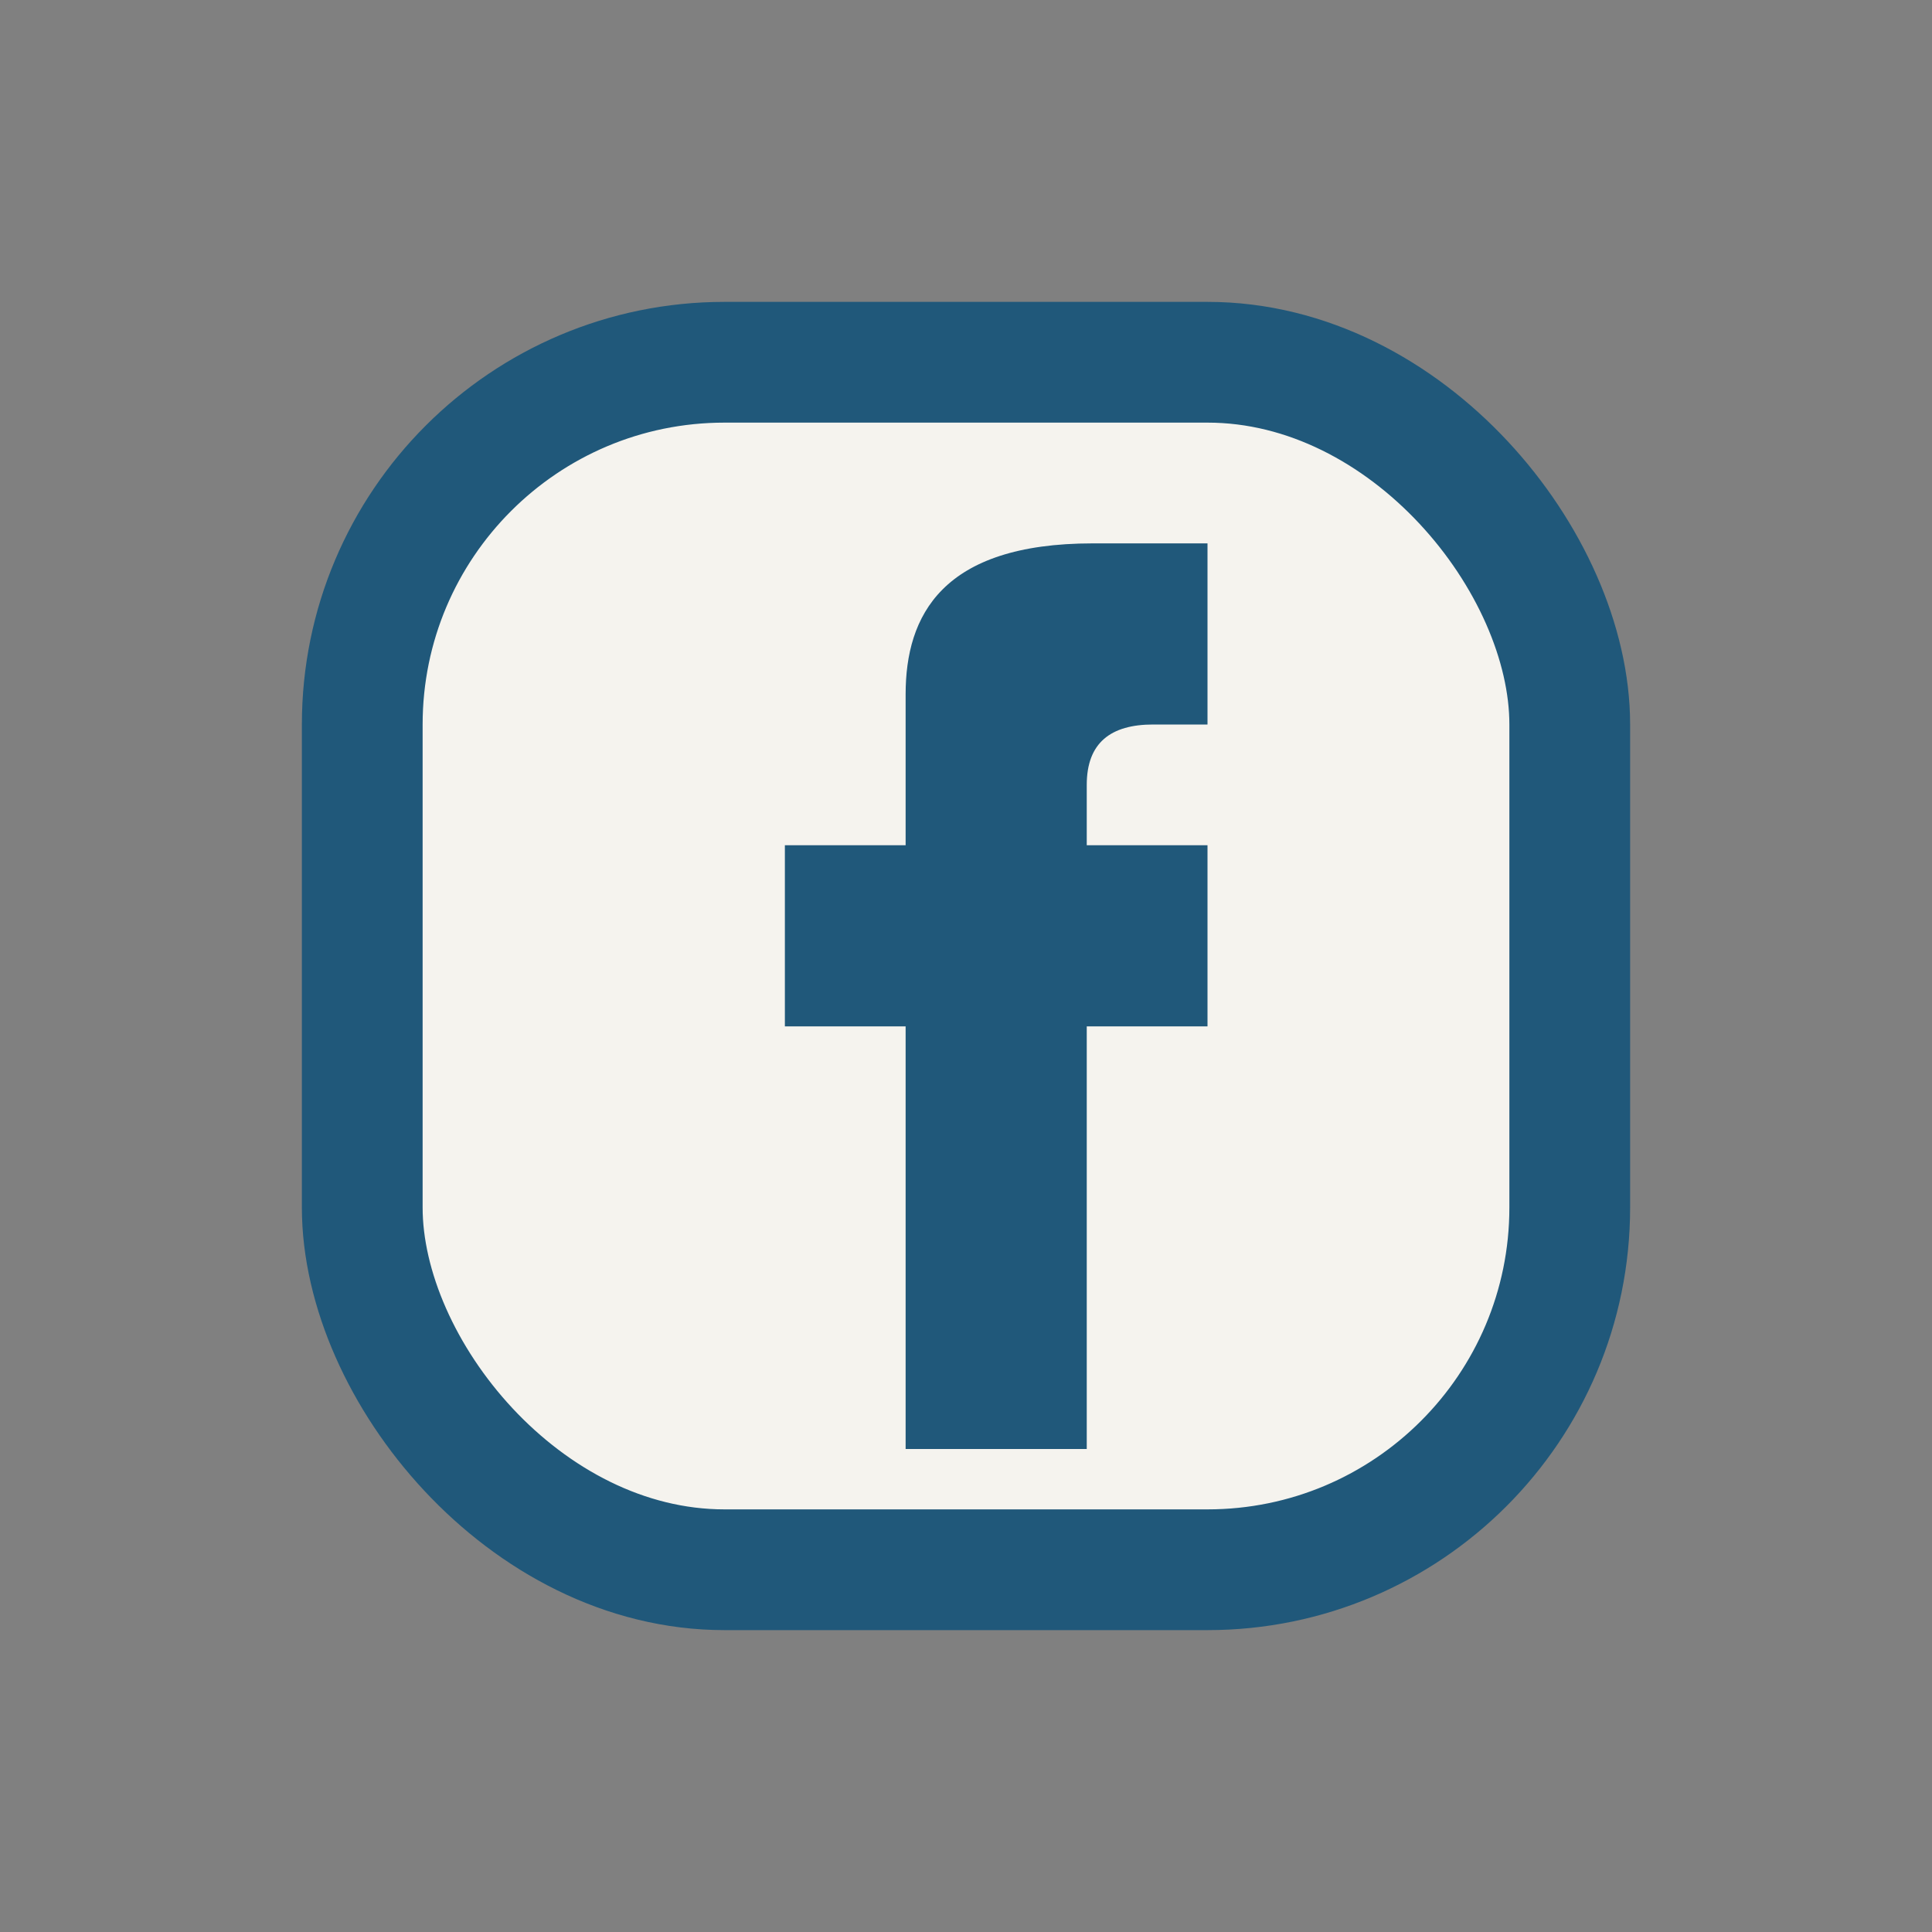
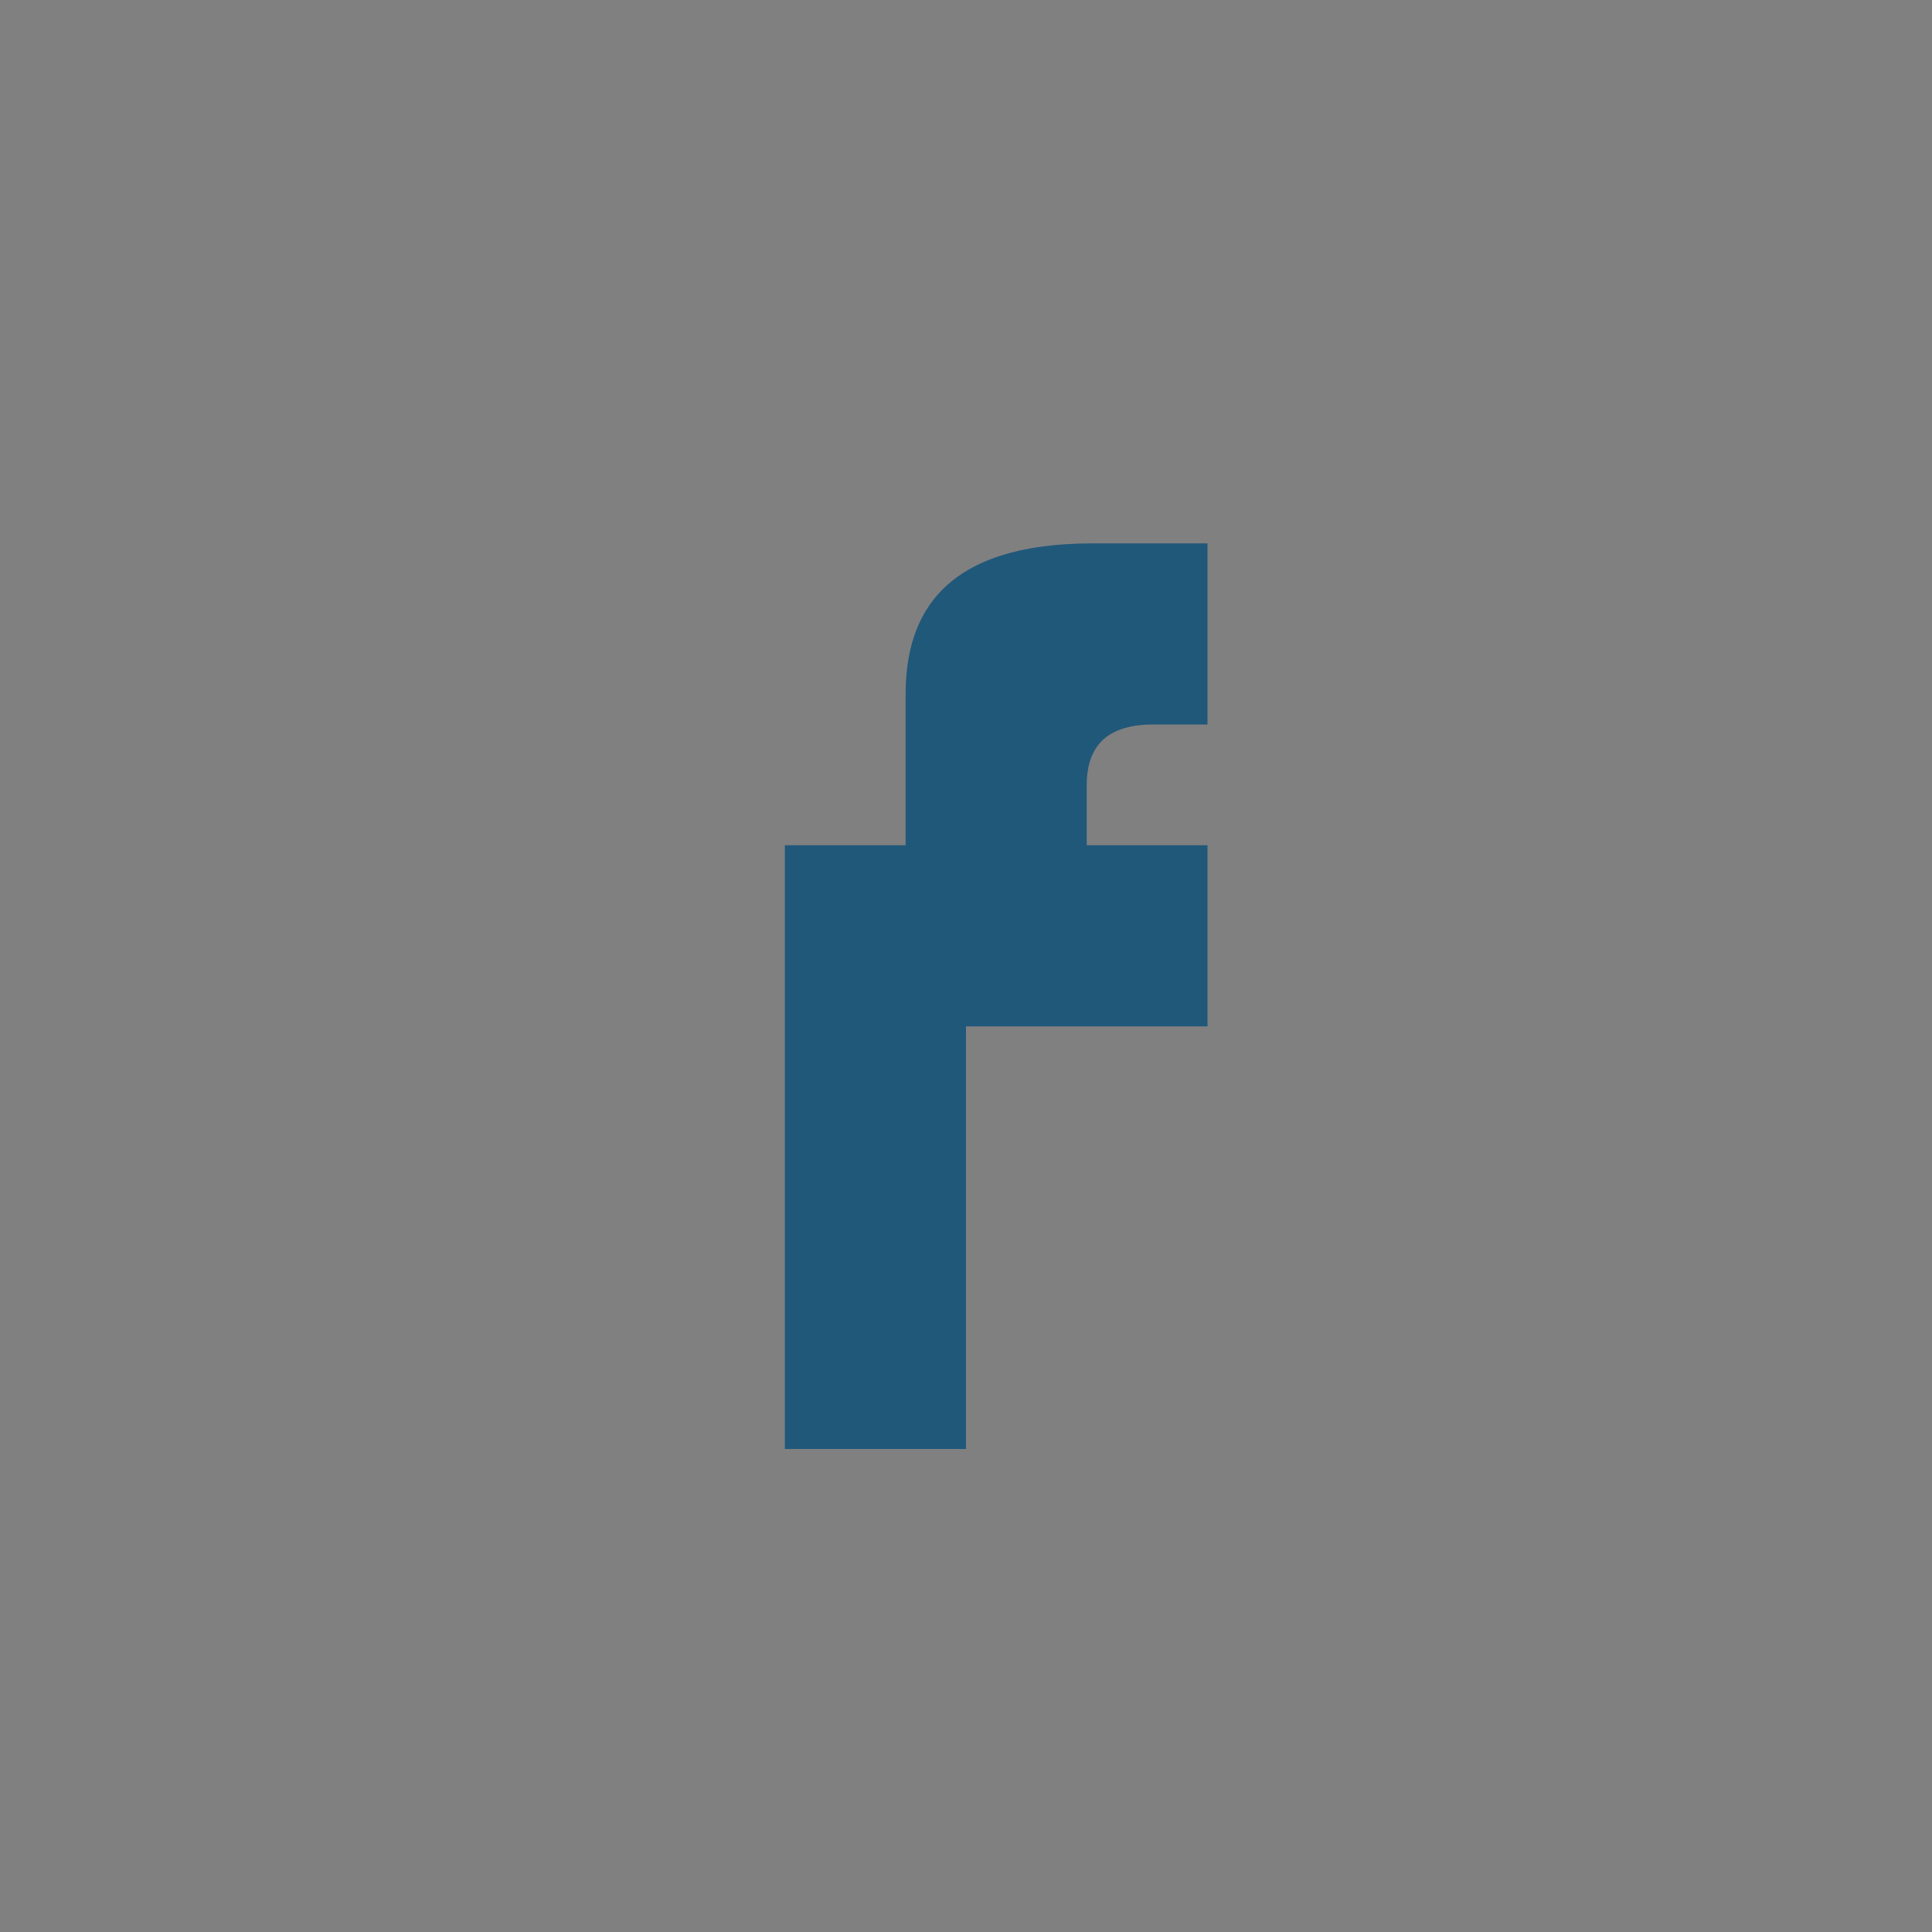
<svg xmlns="http://www.w3.org/2000/svg" width="32" height="32" viewBox="0 0 32 32">
  <rect x="0" y="0" width="32" height="32" fill="#808080" stroke="none" />
-   <rect x="6" y="6" width="20" height="20" rx="6" fill="#F5F3EE" stroke="#20587A" stroke-width="2" />
-   <path d="M18 17h2v-3h-2v-1c0-.7.4-1 1.1-1H20v-3h-1.9C15.6 9 15 10.2 15 11.5V14h-2v3h2v7h3v-7z" fill="#20587A" />
+   <path d="M18 17h2v-3h-2v-1c0-.7.4-1 1.1-1H20v-3h-1.9C15.6 9 15 10.2 15 11.5V14h-2v3v7h3v-7z" fill="#20587A" />
</svg>